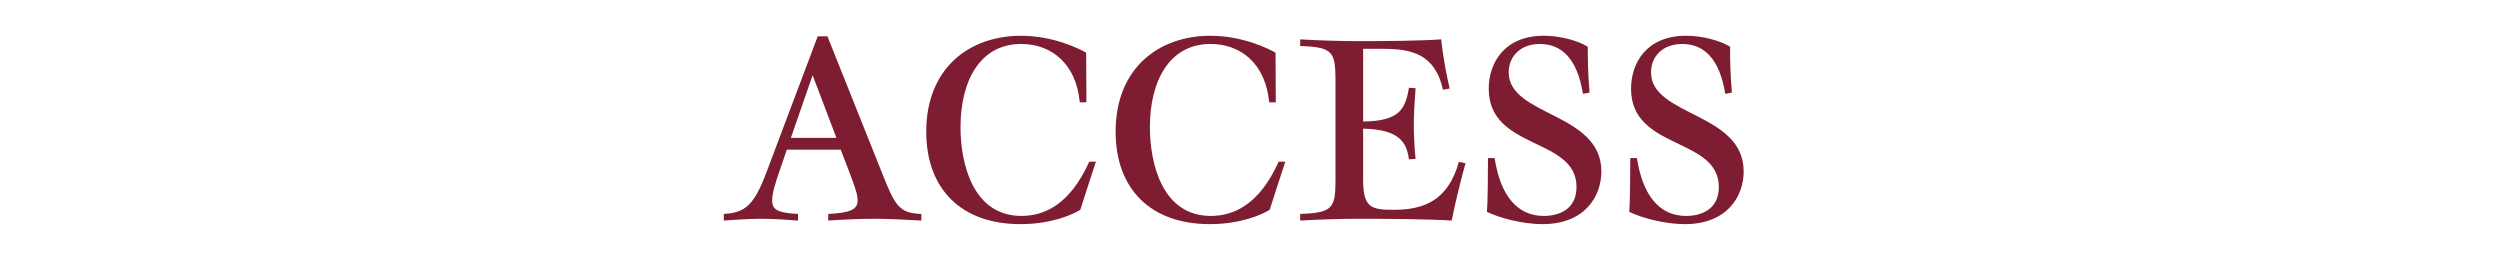
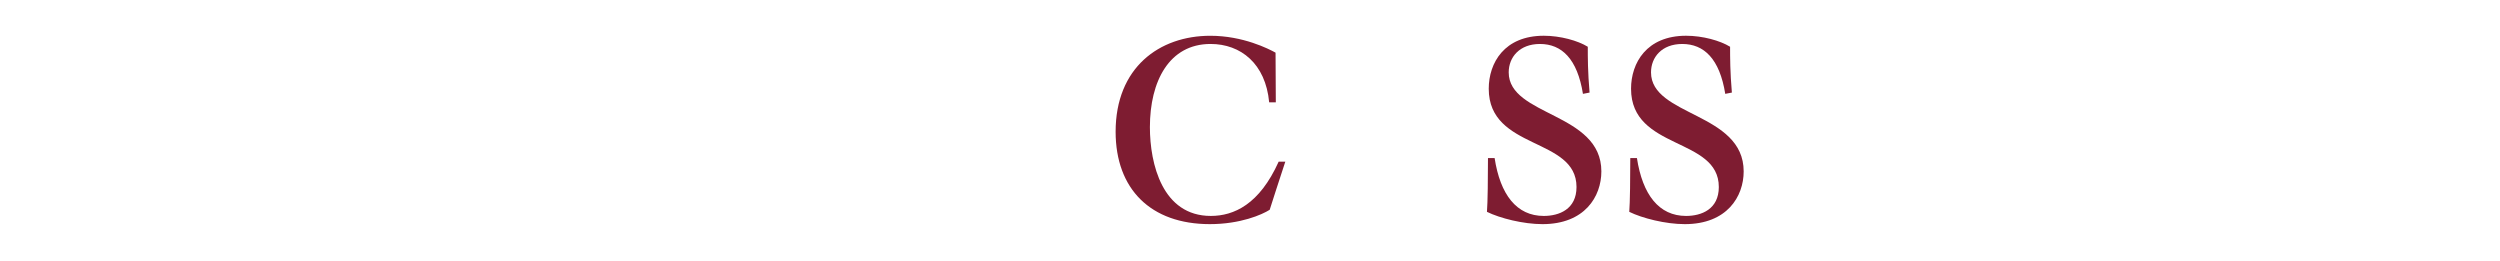
<svg xmlns="http://www.w3.org/2000/svg" id="_レイヤー_2" viewBox="0 0 853.96 89">
  <defs>
    <style>.cls-1{fill:none;}.cls-1,.cls-2{stroke-width:0px;}.cls-2{fill:#7e1c31;}</style>
  </defs>
  <g id="_レイヤー_1-2">
-     <path class="cls-2" d="M314.73,75.34c-4.63-.26-10.84-.61-15.91-.61s-11.01.26-15.91.61v-2.27c7.52-.35,10.05-1.49,10.05-4.63,0-1.92-.87-4.46-2.62-9.09l-3.15-8.22h-18.44l-2.8,8.22c-1.14,3.32-2.19,6.73-2.19,9.09,0,2.88,1.31,4.28,8.83,4.63v2.27c-4.46-.35-8.74-.61-12.94-.61s-8.3.35-12.41.61v-2.27c7.34-.35,10.4-3.15,14.51-14.07l17.57-46.59h3.32l18.62,46.59c4.37,10.93,5.68,13.9,13.46,14.07v2.27ZM277.58,25.68l-7.43,21.42h15.56l-8.13-21.42Z" />
-     <path class="cls-2" d="M374.35,55.23c-2.27,6.99-4.2,12.76-5.33,16.43-2.62,1.66-9.96,4.9-20.46,4.9-20.19,0-32.17-11.98-32.17-31.56,0-21.94,14.95-32.78,32.34-32.78,11.19,0,19.93,4.46,22.29,5.77,0,3.41,0,6.21.09,16.96h-2.27c-1.22-13.2-9.7-19.93-20.02-19.93-14.16,0-20.72,12.76-20.72,28.41,0,12.59,4.28,30.33,20.81,30.33,7.87,0,16.61-3.93,23.17-18.53h2.27Z" />
    <path class="cls-2" d="M439.04,55.23c-2.27,6.99-4.2,12.76-5.33,16.43-2.62,1.66-9.96,4.9-20.46,4.9-20.19,0-32.17-11.98-32.17-31.56,0-21.94,14.95-32.78,32.34-32.78,11.19,0,19.93,4.46,22.29,5.77,0,3.41,0,6.21.09,16.96h-2.27c-1.22-13.2-9.7-19.93-20.02-19.93-14.16,0-20.72,12.76-20.72,28.41,0,12.59,4.28,30.33,20.81,30.33,7.87,0,16.61-3.93,23.17-18.53h2.27Z" />
-     <path class="cls-2" d="M500.59,55.76c-1.05,3.85-3.23,12.06-4.72,19.58-7.69-.52-22.9-.61-32.34-.61-5.07,0-13.55.26-19.41.61v-2.27c11.01-.35,12.06-1.92,12.06-11.54V27.26c0-9.62-1.05-11.19-12.06-11.54v-2.27c5.86.35,14.34.61,19.41.61,9.44,0,21.07-.09,28.76-.61.7,6.64,1.92,12.59,2.88,16.78l-2.27.44c-2.71-12.33-10.93-13.99-20.46-13.99h-6.82v24.83c12.24-.17,14.42-4.02,15.65-11.54l2.27.17c-.35,4.63-.61,9.18-.61,12.59s.26,8.22.61,11.54l-2.27.17c-.79-5.94-3.41-10.23-15.65-10.49v17.57c0,9.62,2.97,10.14,10.58,10.14,10.58,0,18.53-3.5,22.12-16.35l2.27.44Z" />
    <path class="cls-2" d="M540.71,32.07c-1.92-11.98-7.26-17.05-14.69-17.05-6.99,0-10.67,4.54-10.67,9.7,0,15.04,31.65,13.64,31.65,33.83,0,8.57-5.68,18.01-20.11,18.01-6.56,0-14.51-2.01-18.97-4.2.26-3.06.35-12.06.35-18.36h2.27c1.92,12.5,7.52,19.76,16.78,19.76,5.25,0,11.19-2.27,11.19-9.88,0-17.13-29.98-12.5-29.98-33.57,0-8.83,5.33-18.1,18.79-18.1,5.68,0,11.63,1.66,15.04,3.76,0,3.67,0,8.57.61,15.65l-2.27.44Z" />
    <path class="cls-2" d="M589.32,32.07c-1.92-11.98-7.26-17.05-14.69-17.05-6.99,0-10.67,4.54-10.67,9.7,0,15.04,31.65,13.64,31.65,33.83,0,8.57-5.68,18.01-20.11,18.01-6.56,0-14.51-2.01-18.97-4.2.26-3.06.35-12.06.35-18.36h2.27c1.92,12.5,7.52,19.76,16.78,19.76,5.25,0,11.19-2.27,11.19-9.88,0-17.13-29.98-12.5-29.98-33.57,0-8.83,5.33-18.1,18.79-18.1,5.68,0,11.63,1.66,15.04,3.76,0,3.67,0,8.57.61,15.65l-2.27.44Z" />
    <rect class="cls-1" width="853.96" height="89" />
  </g>
</svg>